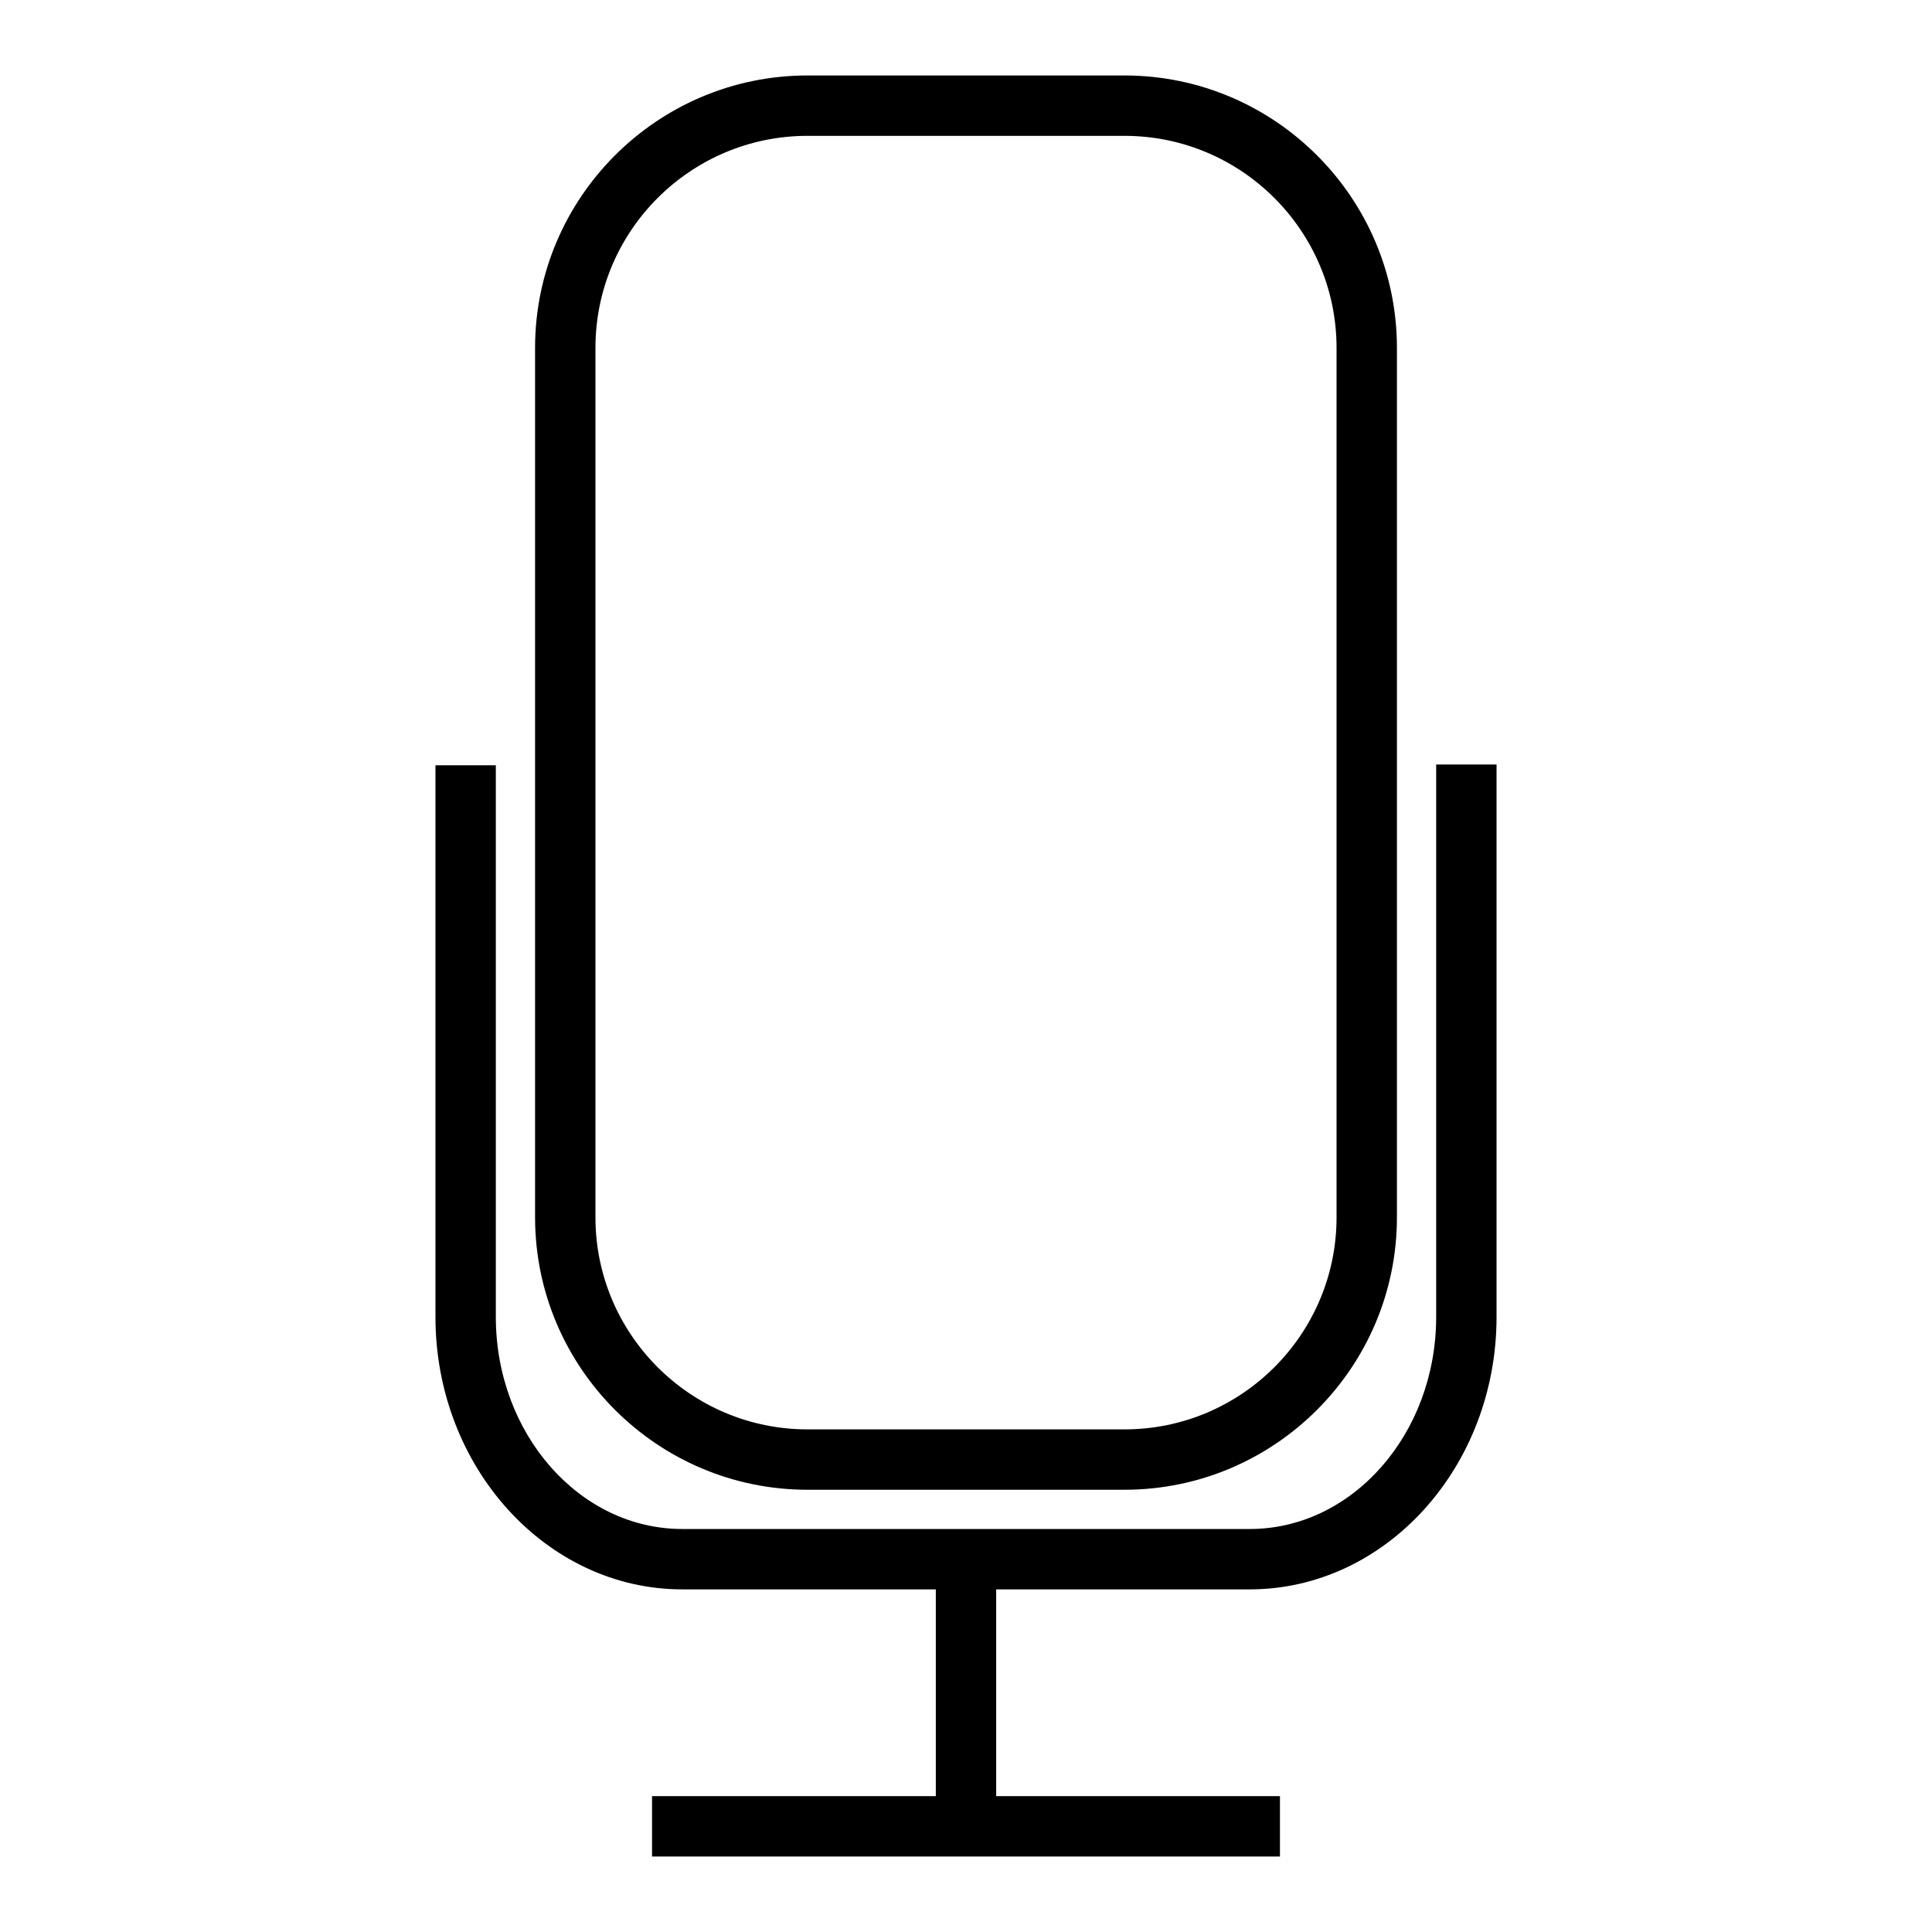
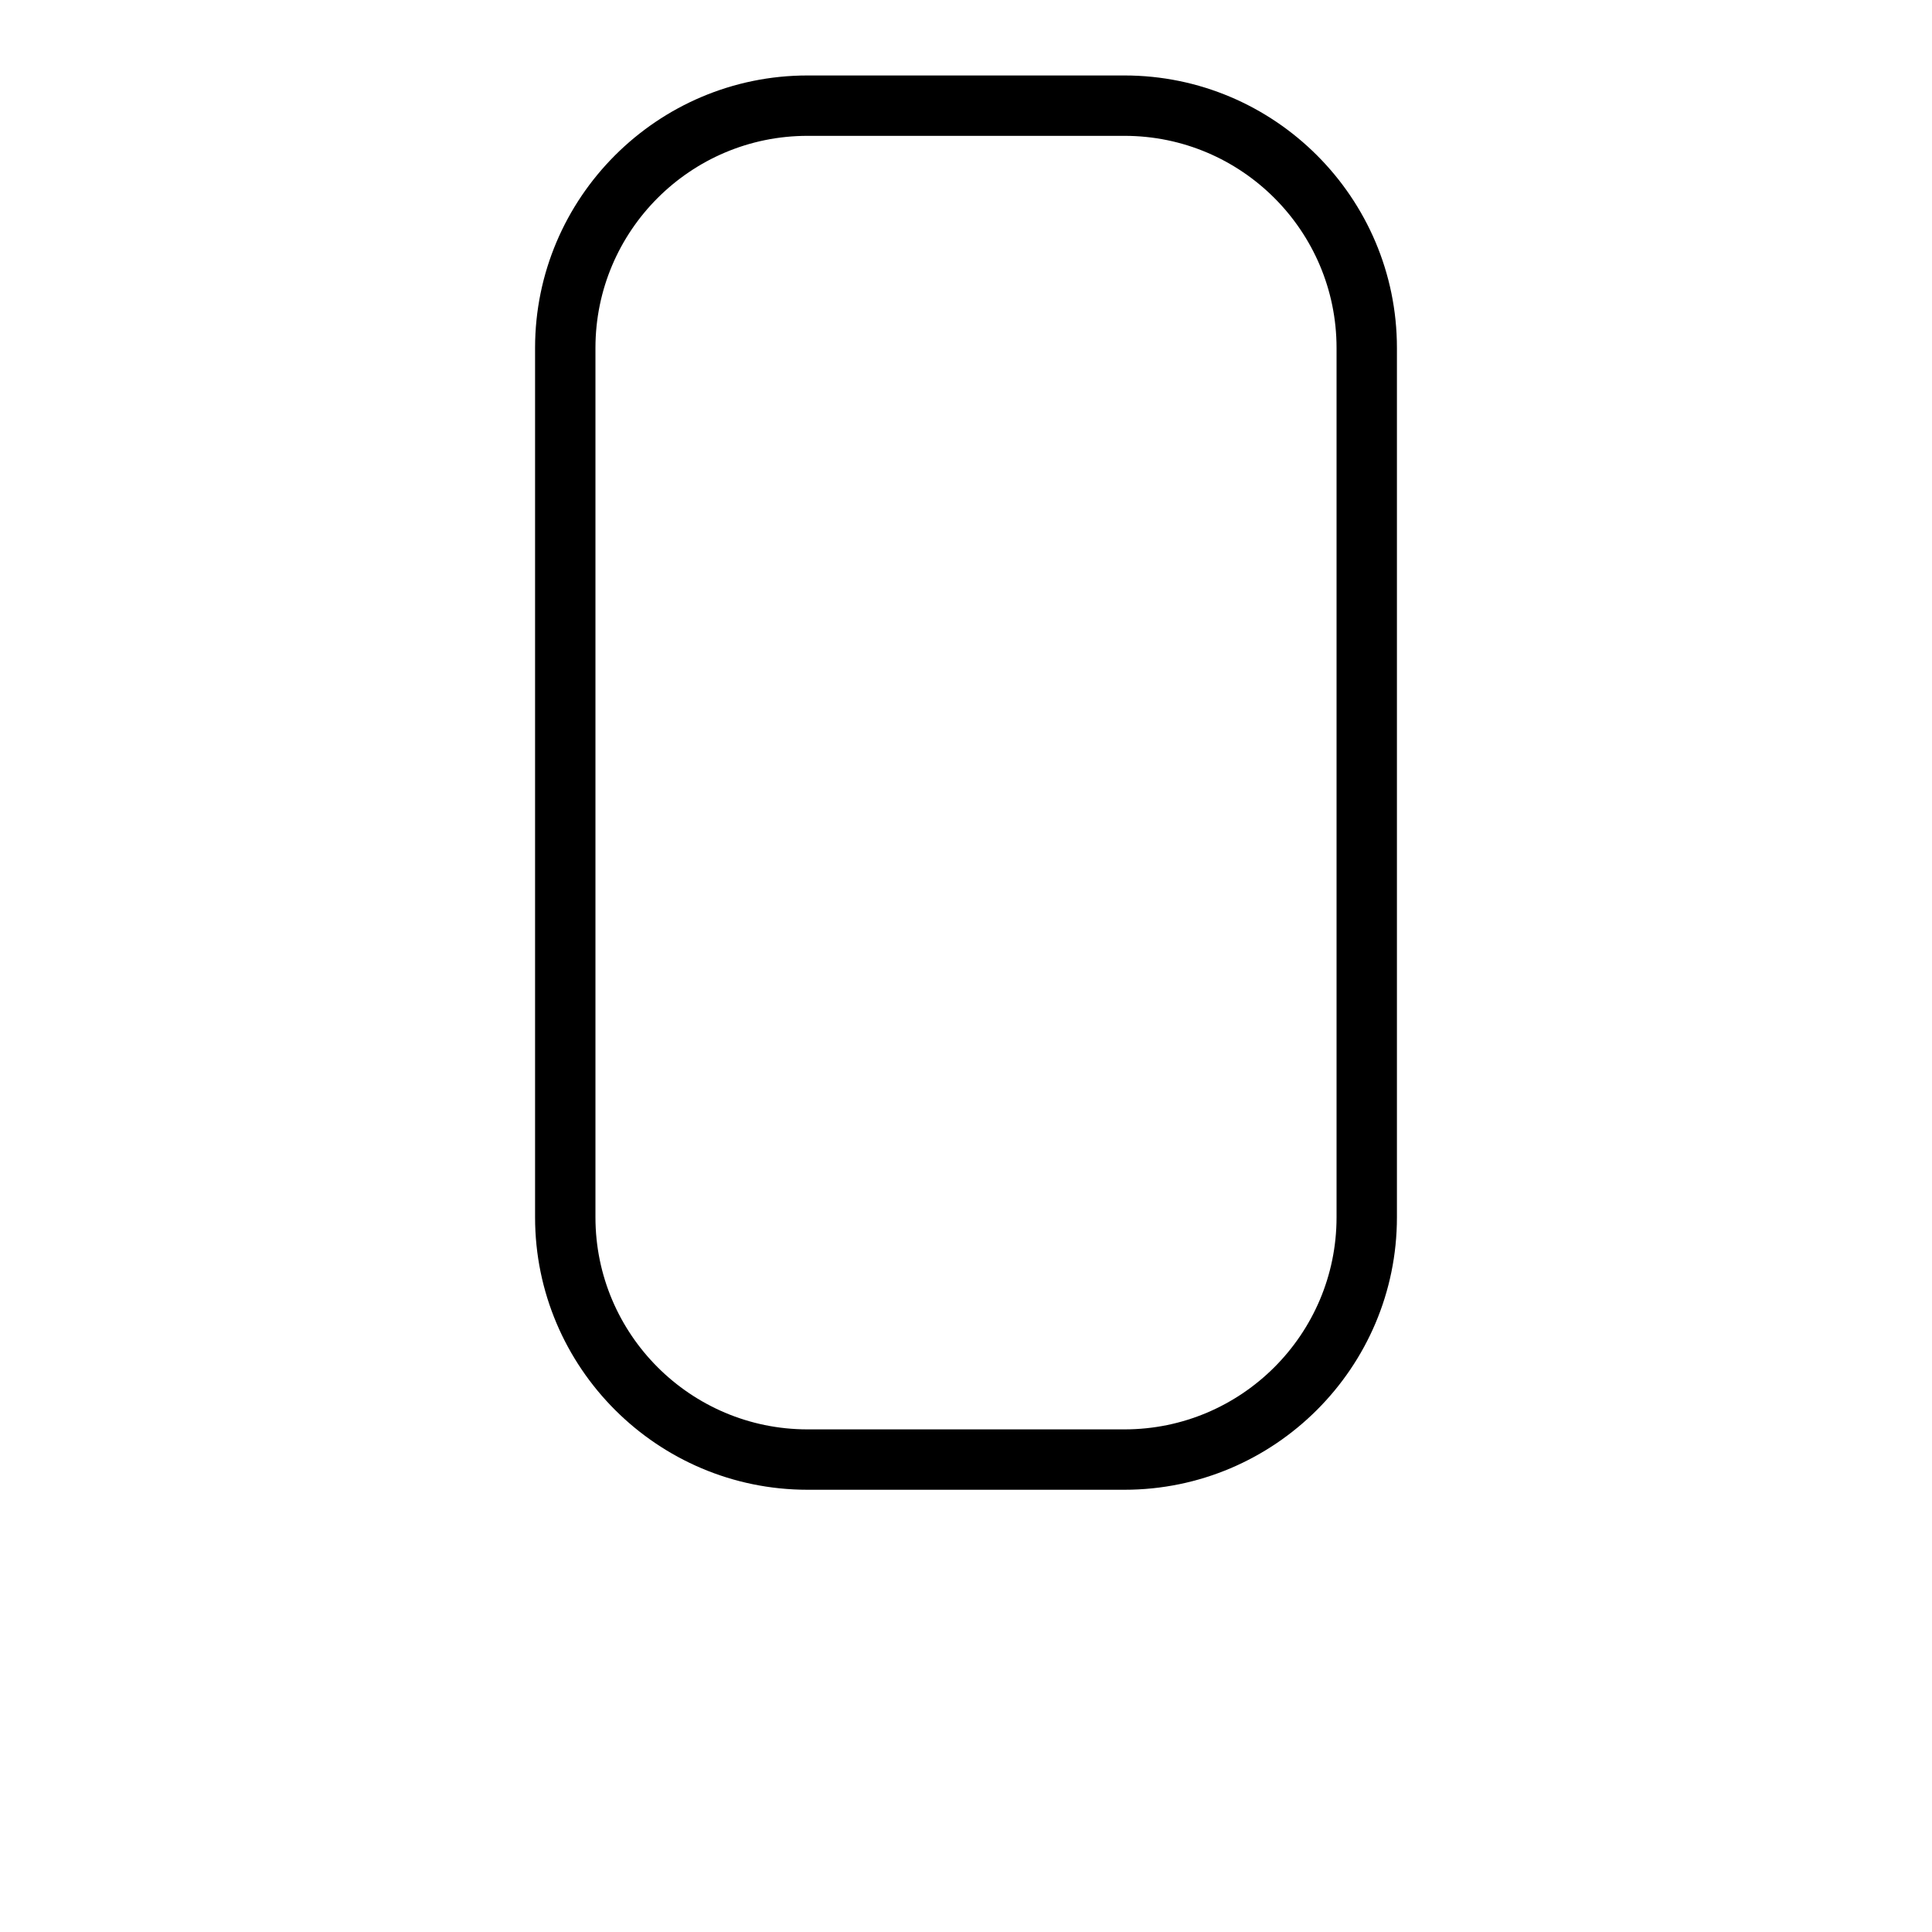
<svg xmlns="http://www.w3.org/2000/svg" version="1.1" x="0px" y="0px" viewBox="0 0 256 256" enable-background="new 0 0 256 256" xml:space="preserve">
  <g>
    <g>
-       <path fill="#000000" d="M107,197.4H149c19.9,0,36.1-16.2,36.1-36.1V46.1c0-19.9-16.2-36.1-36.1-36.1H107c-19.9,0-36.1,16.2-36.1,36.1v115.2C70.9,181.2,87.1,197.4,107,197.4z M78.9,46.1C78.9,30.6,91.5,18,107,18H149c15.5,0,28.1,12.6,28.1,28.1v115.2c0,15.5-12.6,28.1-28.1,28.1H107c-15.5,0-28.1-12.6-28.1-28.1V46.1L78.9,46.1z" />
-       <path fill="#000000" d="M190.3,101.4v73.1c0,15.5-11.1,28.1-24.7,28.1H90.4c-13.6,0-24.7-12.6-24.7-28.1v-73.1h-8v73.1c0,19.9,14.7,36.1,32.7,36.1H124V238H86.4v8h83.2v-8H132v-27.4h33.6c18,0,32.7-16.2,32.7-36.1v-73.2H190.3z" />
+       <path fill="#000000" d="M107,197.4H149c19.9,0,36.1-16.2,36.1-36.1V46.1c0-19.9-16.2-36.1-36.1-36.1H107c-19.9,0-36.1,16.2-36.1,36.1v115.2C70.9,181.2,87.1,197.4,107,197.4z M78.9,46.1C78.9,30.6,91.5,18,107,18H149c15.5,0,28.1,12.6,28.1,28.1v115.2c0,15.5-12.6,28.1-28.1,28.1H107c-15.5,0-28.1-12.6-28.1-28.1L78.9,46.1z" />
    </g>
  </g>
</svg>